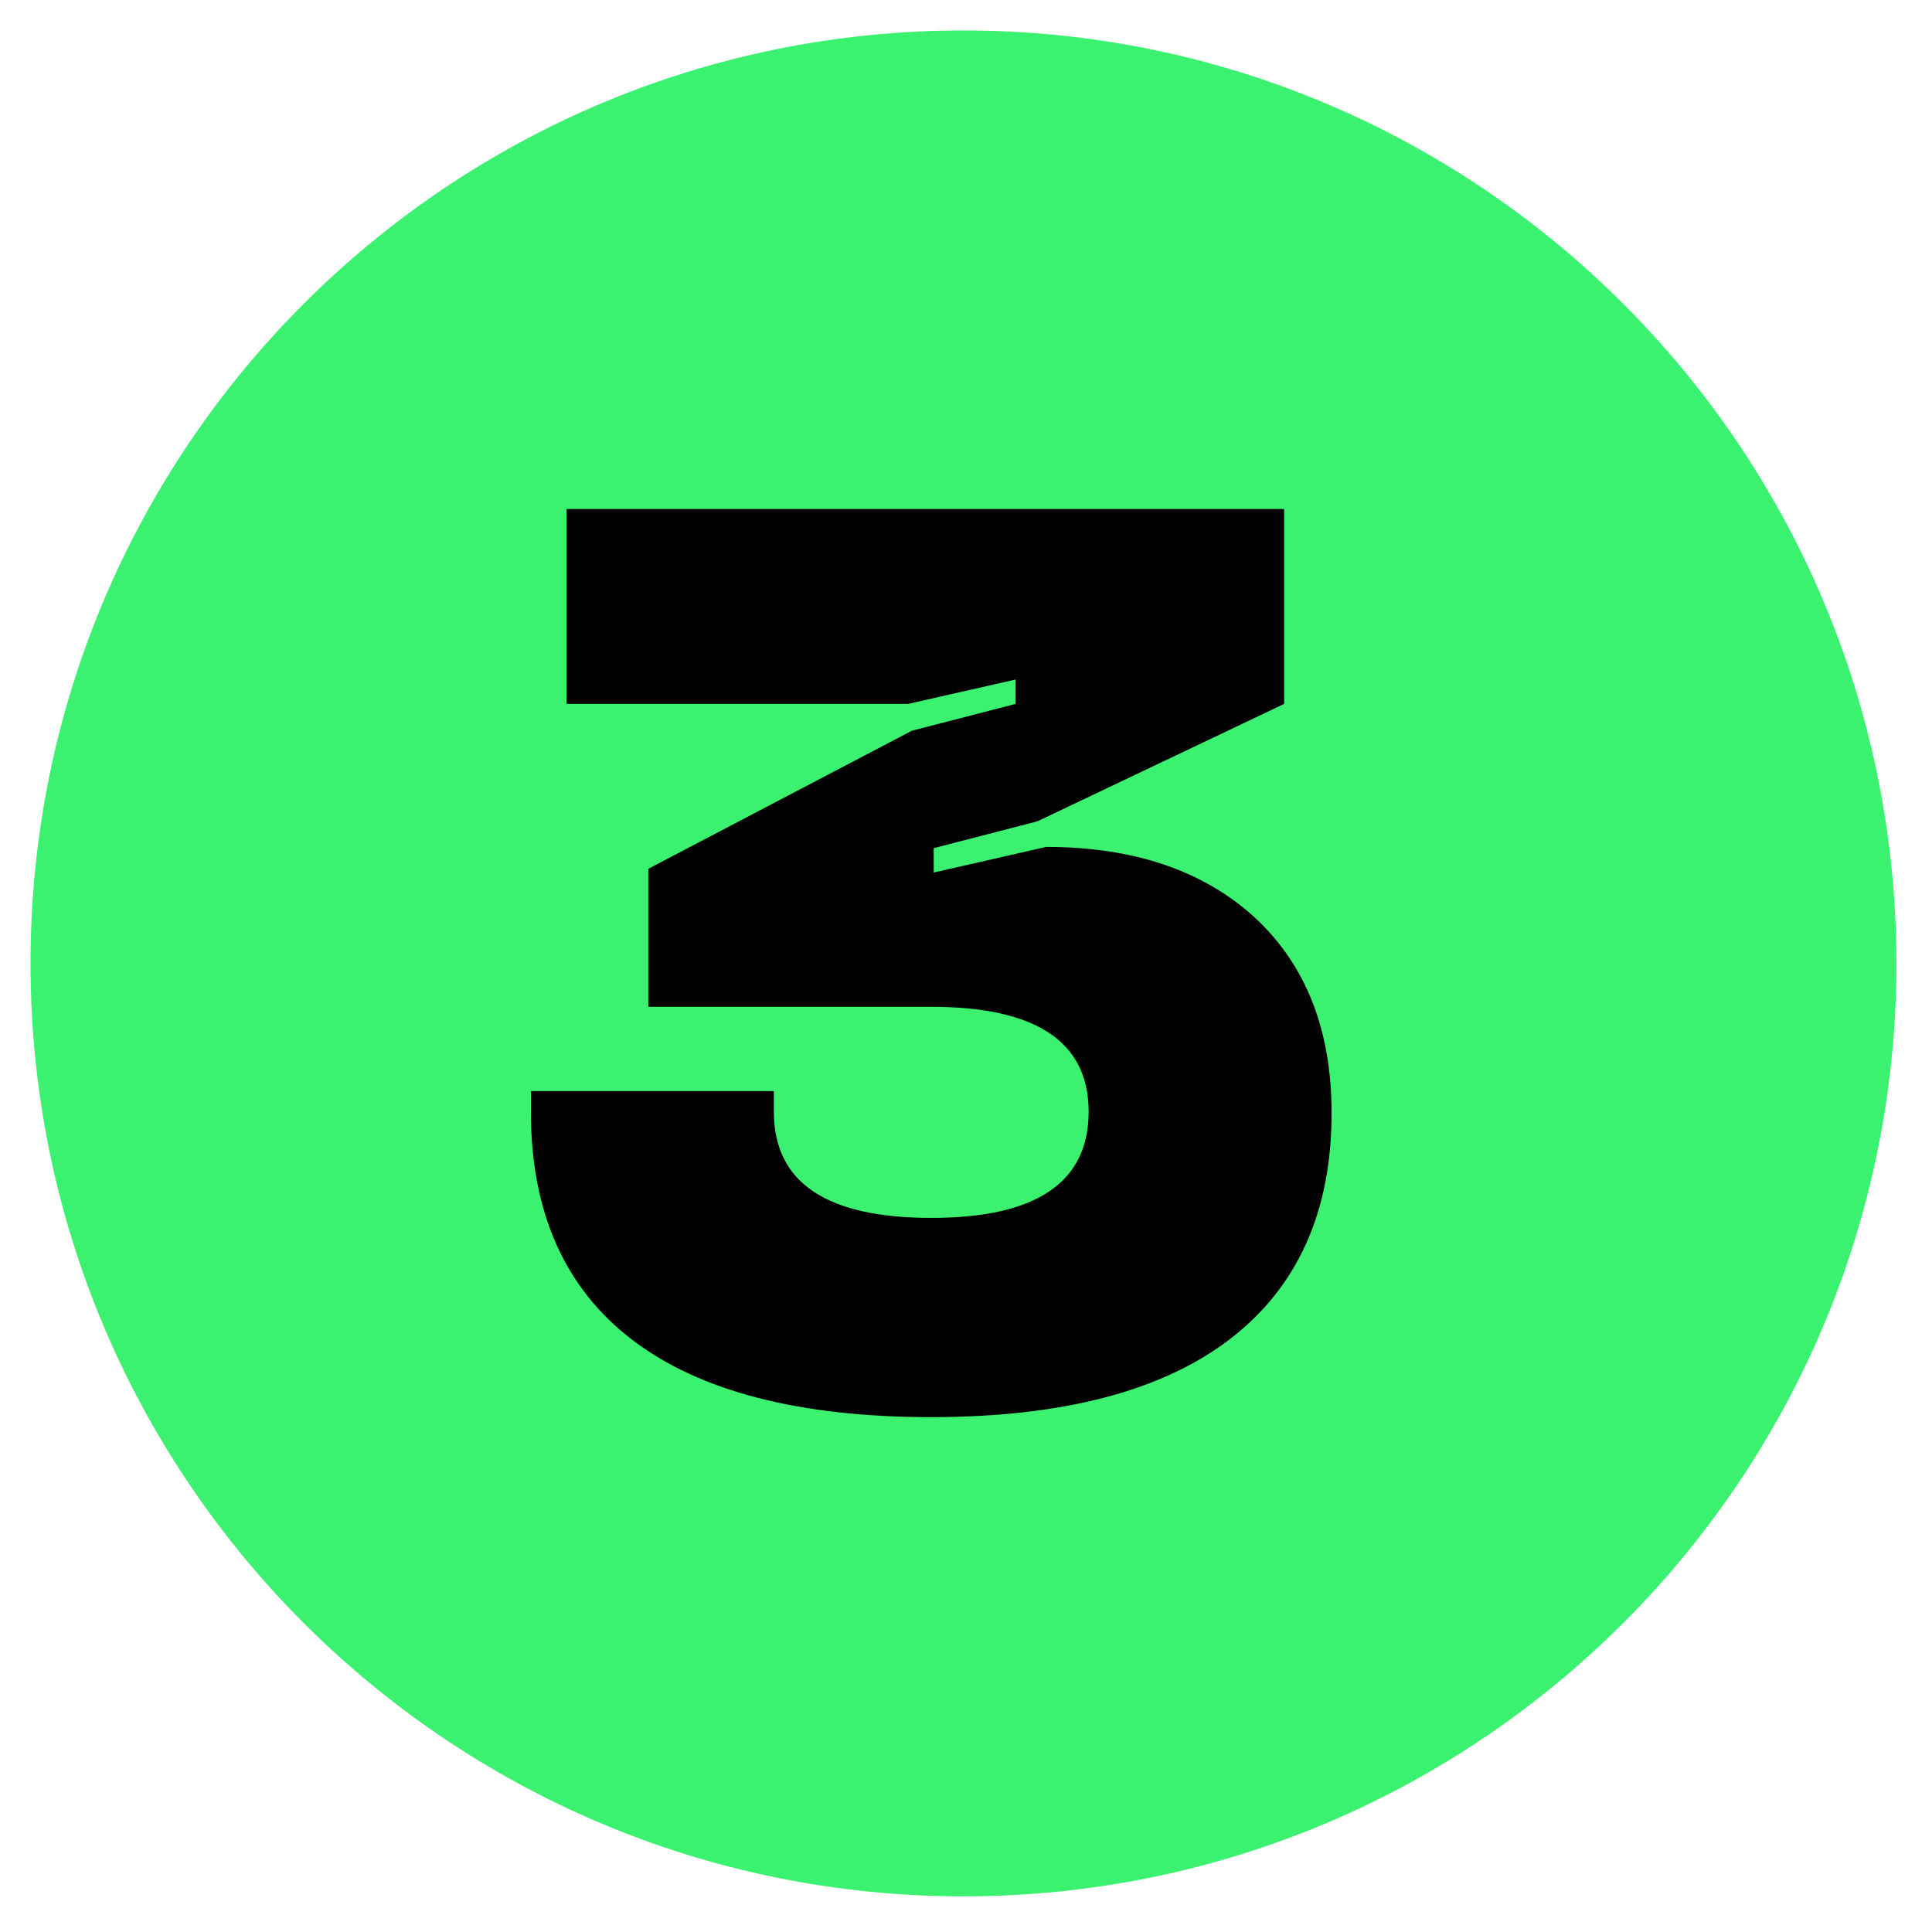
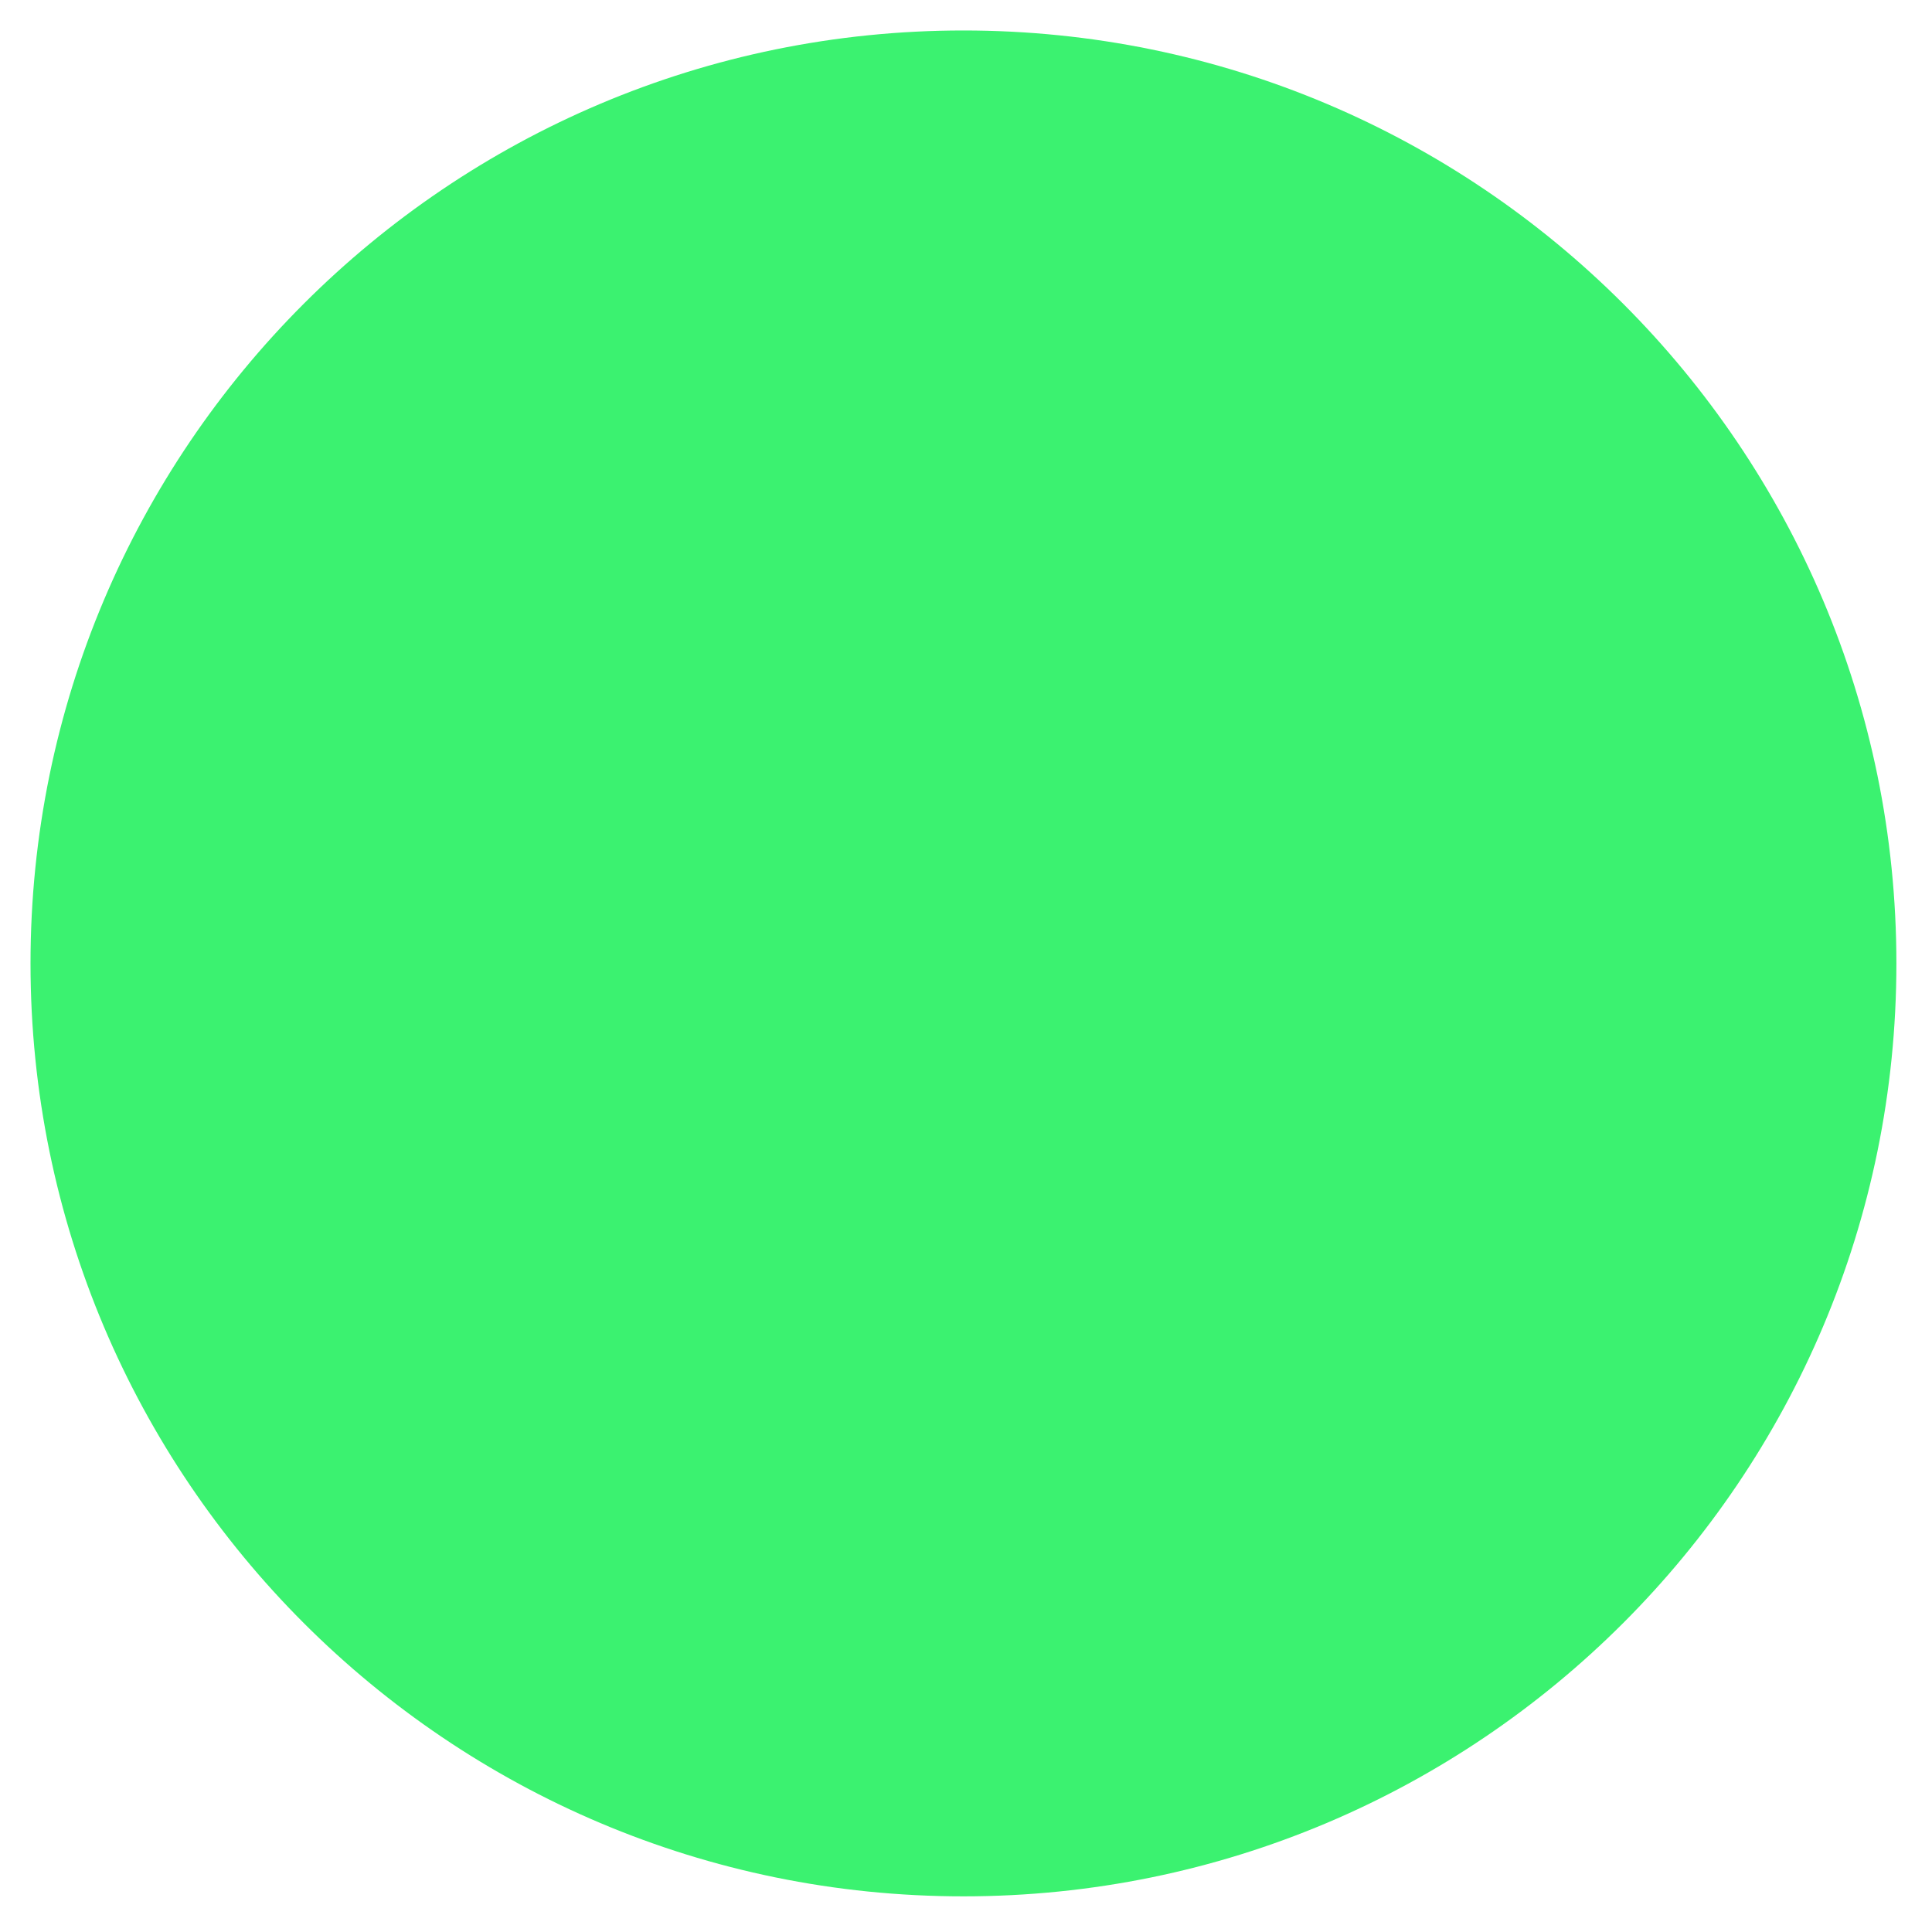
<svg xmlns="http://www.w3.org/2000/svg" width="44" height="44" viewBox="0 0 44 44" fill="none">
  <path d="M0.695 21.941C0.695 10.207 10.208 0.694 21.942 0.694C33.677 0.694 43.189 10.207 43.189 21.941C43.189 33.675 33.677 43.188 21.942 43.188C10.208 43.188 0.695 33.675 0.695 21.941Z" fill="#3BF270" />
-   <path d="M20.682 16.031H12.902V11.593H29.245V16.031L23.626 18.705L21.265 19.316V19.871L23.826 19.288C25.817 19.288 27.401 19.824 28.576 20.895C29.743 21.976 30.326 23.46 30.326 25.347C30.326 27.604 29.548 29.325 27.993 30.511C26.448 31.686 24.186 32.274 21.208 32.274C18.202 32.274 15.931 31.686 14.395 30.511C12.859 29.335 12.091 27.604 12.091 25.319V24.849H17.624V25.319C17.624 26.931 18.819 27.737 21.208 27.737C23.598 27.737 24.793 26.931 24.793 25.319C24.793 23.726 23.598 22.929 21.208 22.929H14.765V19.786L20.767 16.642L23.129 16.031V15.476L20.682 16.031Z" fill="black" />
</svg>